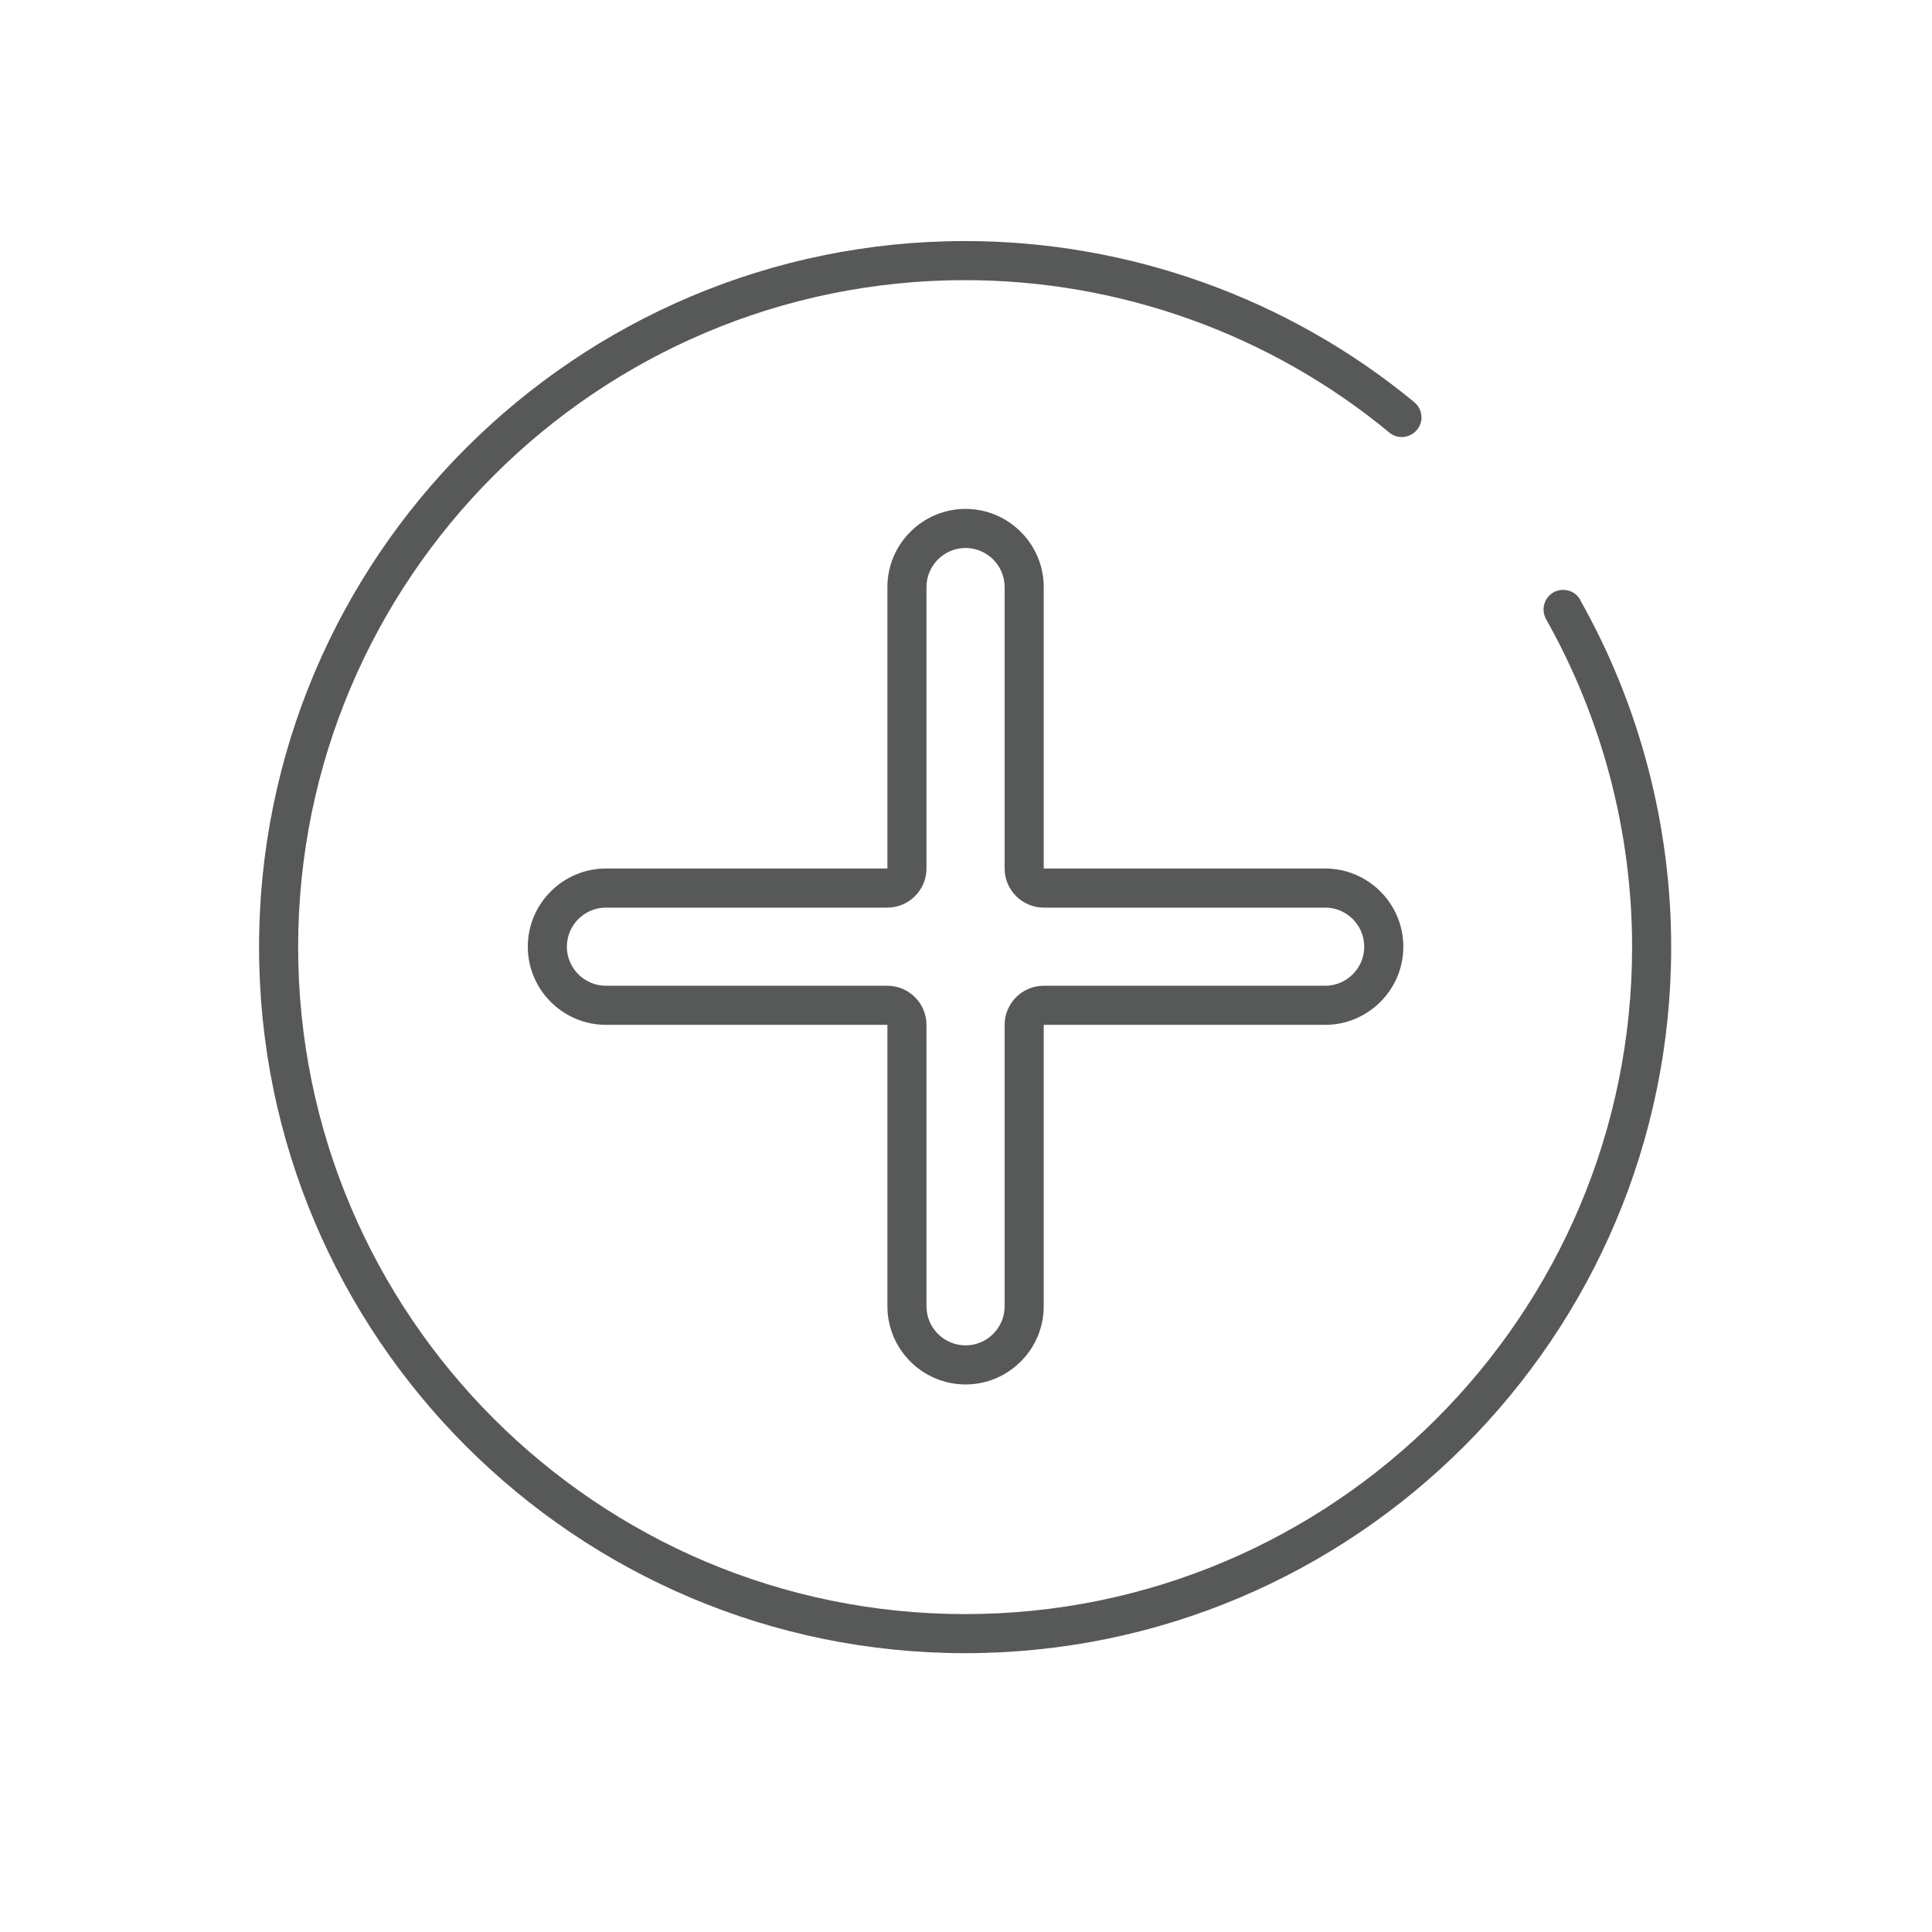
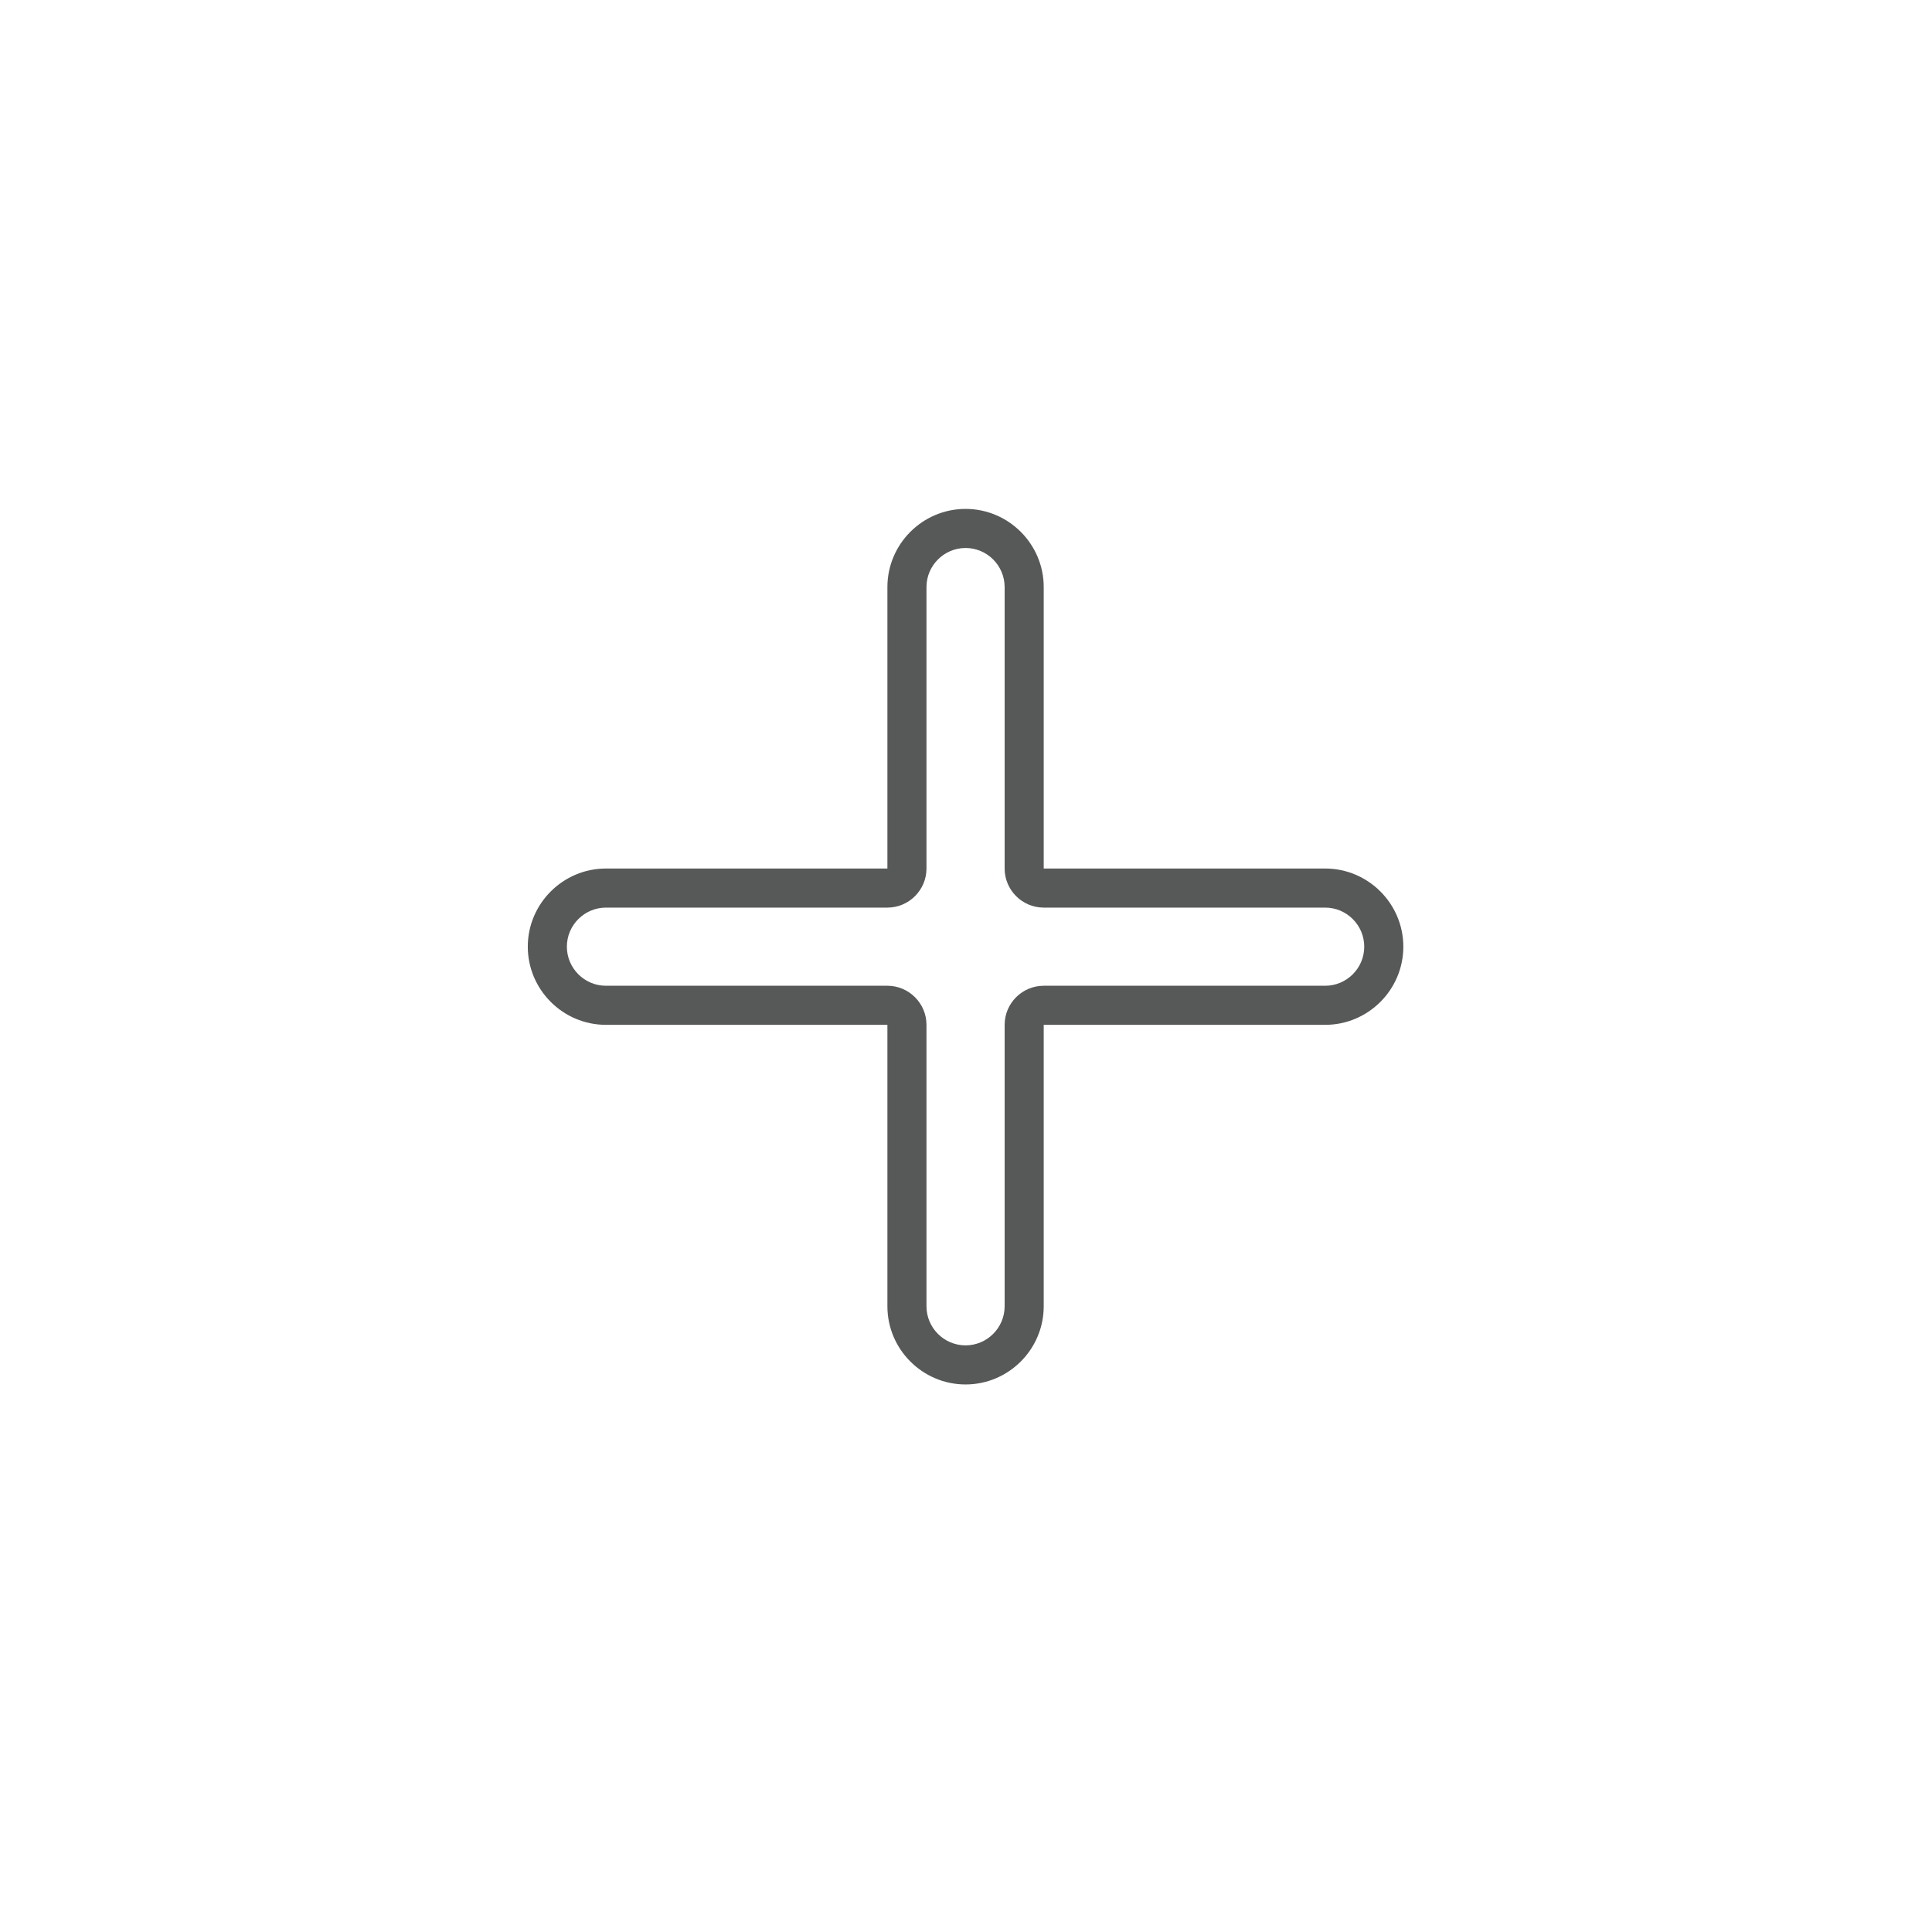
<svg xmlns="http://www.w3.org/2000/svg" id="_レイヤー_2" data-name="レイヤー 2" width="44" height="44" viewBox="0 0 44 44">
  <defs>
    <style>
      .cls-1 {
        fill: none;
      }

      .cls-2 {
        fill: #575858;
      }
    </style>
  </defs>
  <g id="content">
    <g>
      <g>
        <path class="cls-2" d="M21.99,31.53c.98,0,1.78-.8,1.78-1.78v-6.41h6.41c.98,0,1.78-.8,1.78-1.78s-.8-1.78-1.78-1.78h-6.41v-6.41c0-.98-.8-1.78-1.78-1.78s-1.78.8-1.78,1.78v6.41h-6.41c-.98,0-1.78.8-1.78,1.78s.8,1.78,1.78,1.78h6.41v6.41c0,.98.8,1.78,1.78,1.78ZM13.8,22.45c-.49,0-.89-.4-.89-.89s.4-.89.89-.89h6.41c.49,0,.89-.4.89-.89v-6.41c0-.49.4-.89.89-.89s.89.4.89.89v6.41c0,.49.4.89.89.89h6.41c.49,0,.89.4.89.89s-.4.89-.89.89h-6.41c-.49,0-.89.4-.89.89v6.41c0,.49-.4.89-.89.89s-.89-.4-.89-.89v-6.41c0-.49-.4-.89-.89-.89h-6.41Z" />
-         <path class="cls-2" d="M35.99,13.66c-.12-.21-.39-.29-.61-.17-.21.12-.29.39-.17.61,1.28,2.27,1.96,4.85,1.96,7.47,0,8.38-6.81,15.19-15.19,15.19s-15.19-6.81-15.19-15.19,6.81-15.19,15.19-15.19c3.52,0,6.95,1.23,9.66,3.47.19.16.47.13.63-.06.16-.19.13-.47-.06-.63-2.87-2.37-6.5-3.67-10.23-3.67-8.87,0-16.08,7.21-16.08,16.08s7.21,16.08,16.08,16.08,16.08-7.21,16.08-16.08c0-2.77-.72-5.51-2.07-7.9Z" />
      </g>
      <rect class="cls-1" width="44" height="44" />
    </g>
  </g>
</svg>